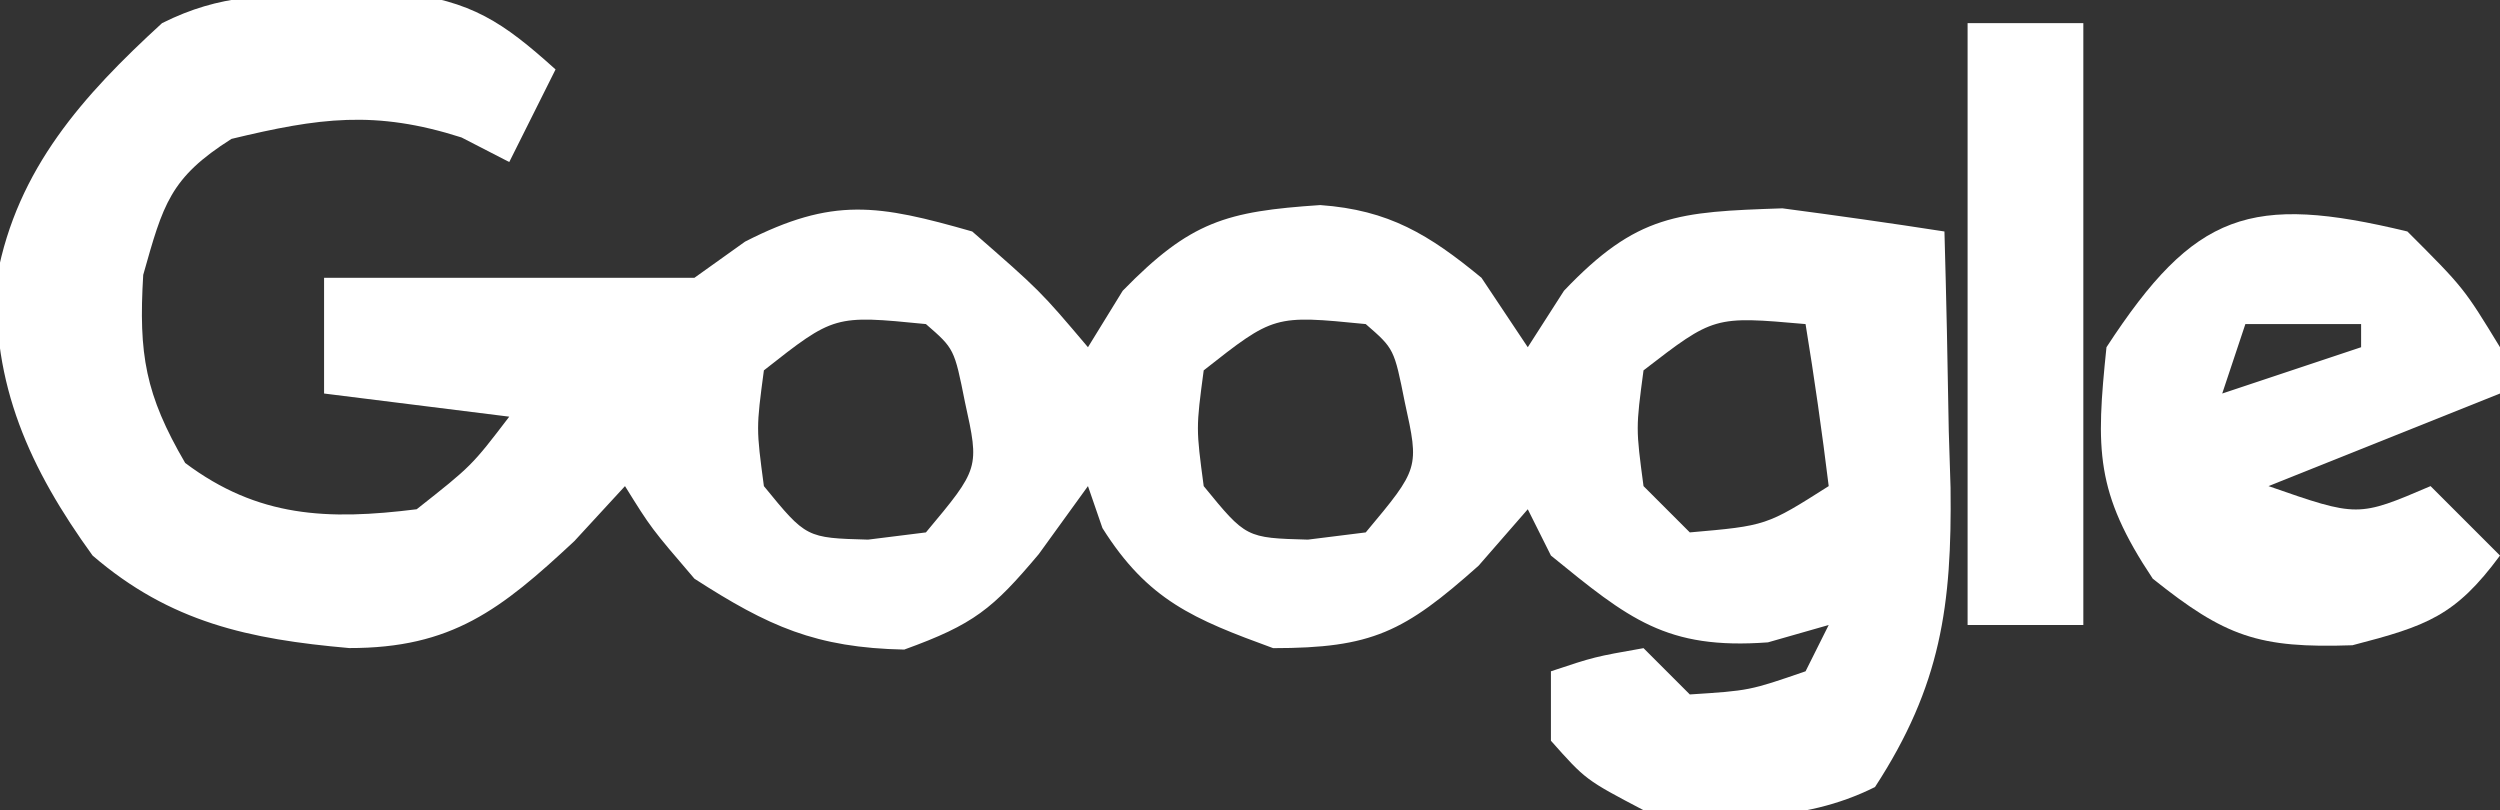
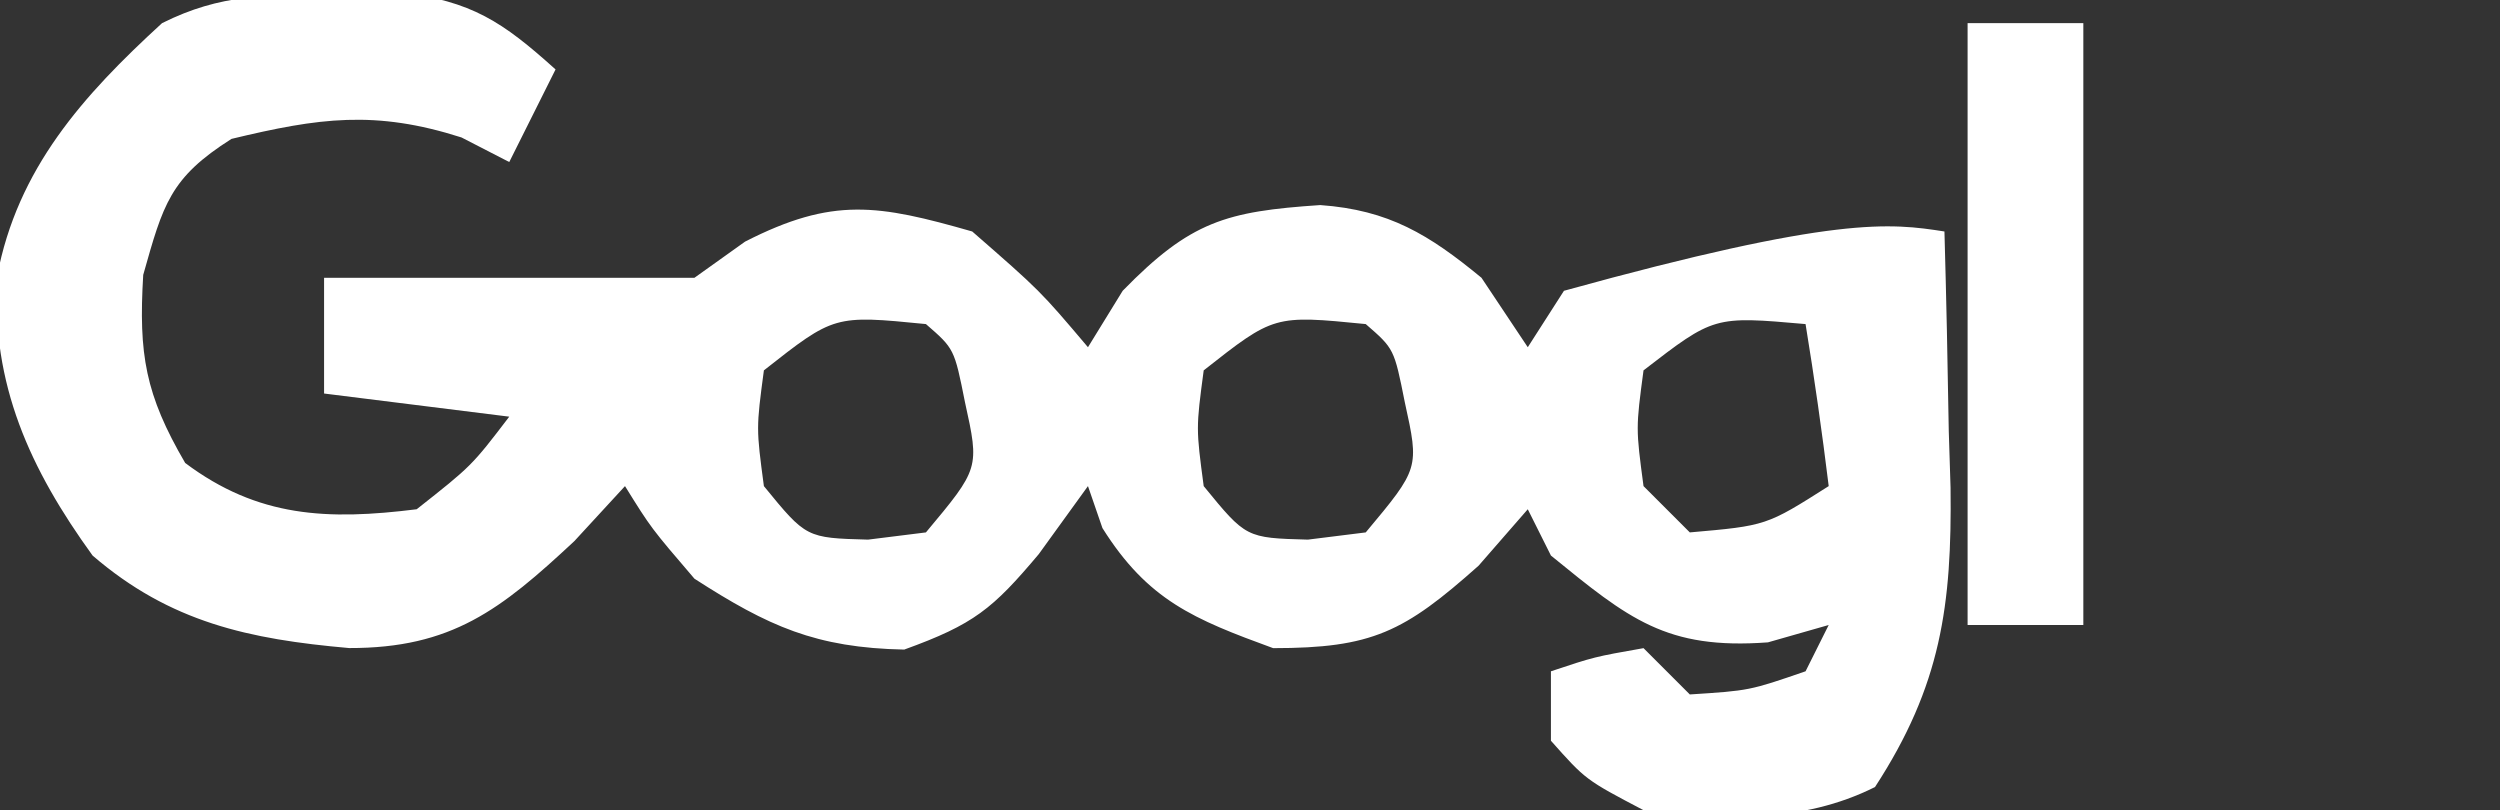
<svg xmlns="http://www.w3.org/2000/svg" width="108" height="35">
  <rect width="100%" height="100%" fill="#333333" stroke="none" />
-   <path d="M0 0 C0.956 -0.026 1.913 -0.052 2.898 -0.078 C6.004 0.296 7.33 1.184 9.625 3.25 C8.965 4.57 8.305 5.89 7.625 7.25 C6.604 6.724 6.604 6.724 5.562 6.188 C1.833 4.997 -0.592 5.339 -4.375 6.25 C-7.034 7.934 -7.325 9.072 -8.188 12.125 C-8.393 15.555 -8.1 17.292 -6.375 20.25 C-3.228 22.611 -0.215 22.73 3.625 22.25 C6.002 20.375 6.002 20.375 7.625 18.25 C4.985 17.92 2.345 17.59 -0.375 17.25 C-0.375 15.6 -0.375 13.95 -0.375 12.25 C4.958 12.25 10.292 12.25 15.625 12.25 C16.347 11.734 17.069 11.219 17.812 10.688 C21.611 8.746 23.559 9.088 27.625 10.25 C30.562 12.812 30.562 12.812 32.625 15.25 C33.12 14.446 33.615 13.641 34.125 12.812 C37.058 9.807 38.594 9.382 42.66 9.109 C45.627 9.322 47.357 10.382 49.625 12.25 C50.615 13.735 50.615 13.735 51.625 15.25 C52.141 14.446 52.656 13.641 53.188 12.812 C56.345 9.494 58.104 9.403 62.625 9.25 C64.962 9.558 67.296 9.888 69.625 10.25 C69.706 13.126 69.766 15.999 69.812 18.875 C69.838 19.683 69.863 20.491 69.889 21.324 C69.95 26.394 69.479 29.868 66.625 34.25 C63.44 35.843 60.092 35.641 56.625 35.25 C54.125 33.938 54.125 33.938 52.625 32.25 C52.625 31.26 52.625 30.27 52.625 29.25 C54.5 28.625 54.5 28.625 56.625 28.25 C57.615 29.24 57.615 29.24 58.625 30.25 C61.2 30.085 61.2 30.085 63.625 29.25 C63.955 28.59 64.285 27.93 64.625 27.25 C63.759 27.497 62.892 27.745 62 28 C57.602 28.326 55.982 26.982 52.625 24.25 C52.13 23.26 52.13 23.26 51.625 22.25 C50.573 23.457 50.573 23.457 49.5 24.688 C46.279 27.558 44.898 28.25 40.625 28.25 C37.196 26.997 35.212 26.183 33.25 23.062 C33.044 22.464 32.837 21.866 32.625 21.25 C31.573 22.704 31.573 22.704 30.5 24.188 C28.511 26.552 27.7 27.223 24.688 28.312 C20.873 28.235 18.821 27.31 15.625 25.25 C13.75 23.062 13.75 23.062 12.625 21.25 C11.903 22.034 11.181 22.817 10.438 23.625 C7.264 26.587 5.138 28.255 0.707 28.246 C-3.611 27.865 -7.019 27.14 -10.375 24.25 C-13.082 20.508 -14.755 16.864 -14.5 12.188 C-13.627 7.538 -10.794 4.379 -7.375 1.25 C-4.809 -0.033 -2.865 0.046 0 0 Z M18.625 16.25 C18.292 18.75 18.292 18.75 18.625 21.25 C20.454 23.488 20.454 23.488 23.125 23.562 C23.95 23.459 24.775 23.356 25.625 23.25 C27.94 20.48 27.94 20.48 27.312 17.625 C26.851 15.315 26.851 15.315 25.625 14.25 C21.664 13.859 21.664 13.859 18.625 16.25 Z M37.625 16.25 C37.292 18.75 37.292 18.75 37.625 21.25 C39.454 23.488 39.454 23.488 42.125 23.562 C42.95 23.459 43.775 23.356 44.625 23.25 C46.94 20.48 46.94 20.48 46.312 17.625 C45.851 15.315 45.851 15.315 44.625 14.25 C40.664 13.859 40.664 13.859 37.625 16.25 Z M56.625 16.25 C56.292 18.75 56.292 18.75 56.625 21.25 C57.285 21.91 57.945 22.57 58.625 23.25 C61.932 22.96 61.932 22.96 64.625 21.25 C64.338 18.911 64.006 16.576 63.625 14.25 C59.67 13.902 59.67 13.902 56.625 16.25 Z " fill="#FFFFFF" transform="translate(14.375,-0.25)" />
-   <path d="M0 0 C2.438 2.438 2.438 2.438 4 5 C4 5.66 4 6.32 4 7 C0.7 8.32 -2.6 9.64 -6 11 C-2.141 12.345 -2.141 12.345 1 11 C1.99 11.99 2.98 12.98 4 14 C2.069 16.613 0.844 17.04 -2.375 17.875 C-6.433 18.015 -7.872 17.502 -11 15 C-13.492 11.263 -13.458 9.427 -13 5 C-9.189 -0.844 -6.784 -1.637 0 0 Z M-7 4 C-7.33 4.99 -7.66 5.98 -8 7 C-6.02 6.34 -4.04 5.68 -2 5 C-2 4.67 -2 4.34 -2 4 C-3.65 4 -5.3 4 -7 4 Z " fill="#FFFFFF" transform="translate(104,10)" />
+   <path d="M0 0 C0.956 -0.026 1.913 -0.052 2.898 -0.078 C6.004 0.296 7.33 1.184 9.625 3.25 C8.965 4.57 8.305 5.89 7.625 7.25 C6.604 6.724 6.604 6.724 5.562 6.188 C1.833 4.997 -0.592 5.339 -4.375 6.25 C-7.034 7.934 -7.325 9.072 -8.188 12.125 C-8.393 15.555 -8.1 17.292 -6.375 20.25 C-3.228 22.611 -0.215 22.73 3.625 22.25 C6.002 20.375 6.002 20.375 7.625 18.25 C4.985 17.92 2.345 17.59 -0.375 17.25 C-0.375 15.6 -0.375 13.95 -0.375 12.25 C4.958 12.25 10.292 12.25 15.625 12.25 C16.347 11.734 17.069 11.219 17.812 10.688 C21.611 8.746 23.559 9.088 27.625 10.25 C30.562 12.812 30.562 12.812 32.625 15.25 C33.12 14.446 33.615 13.641 34.125 12.812 C37.058 9.807 38.594 9.382 42.66 9.109 C45.627 9.322 47.357 10.382 49.625 12.25 C50.615 13.735 50.615 13.735 51.625 15.25 C52.141 14.446 52.656 13.641 53.188 12.812 C64.962 9.558 67.296 9.888 69.625 10.25 C69.706 13.126 69.766 15.999 69.812 18.875 C69.838 19.683 69.863 20.491 69.889 21.324 C69.95 26.394 69.479 29.868 66.625 34.25 C63.44 35.843 60.092 35.641 56.625 35.25 C54.125 33.938 54.125 33.938 52.625 32.25 C52.625 31.26 52.625 30.27 52.625 29.25 C54.5 28.625 54.5 28.625 56.625 28.25 C57.615 29.24 57.615 29.24 58.625 30.25 C61.2 30.085 61.2 30.085 63.625 29.25 C63.955 28.59 64.285 27.93 64.625 27.25 C63.759 27.497 62.892 27.745 62 28 C57.602 28.326 55.982 26.982 52.625 24.25 C52.13 23.26 52.13 23.26 51.625 22.25 C50.573 23.457 50.573 23.457 49.5 24.688 C46.279 27.558 44.898 28.25 40.625 28.25 C37.196 26.997 35.212 26.183 33.25 23.062 C33.044 22.464 32.837 21.866 32.625 21.25 C31.573 22.704 31.573 22.704 30.5 24.188 C28.511 26.552 27.7 27.223 24.688 28.312 C20.873 28.235 18.821 27.31 15.625 25.25 C13.75 23.062 13.75 23.062 12.625 21.25 C11.903 22.034 11.181 22.817 10.438 23.625 C7.264 26.587 5.138 28.255 0.707 28.246 C-3.611 27.865 -7.019 27.14 -10.375 24.25 C-13.082 20.508 -14.755 16.864 -14.5 12.188 C-13.627 7.538 -10.794 4.379 -7.375 1.25 C-4.809 -0.033 -2.865 0.046 0 0 Z M18.625 16.25 C18.292 18.75 18.292 18.75 18.625 21.25 C20.454 23.488 20.454 23.488 23.125 23.562 C23.95 23.459 24.775 23.356 25.625 23.25 C27.94 20.48 27.94 20.48 27.312 17.625 C26.851 15.315 26.851 15.315 25.625 14.25 C21.664 13.859 21.664 13.859 18.625 16.25 Z M37.625 16.25 C37.292 18.75 37.292 18.75 37.625 21.25 C39.454 23.488 39.454 23.488 42.125 23.562 C42.95 23.459 43.775 23.356 44.625 23.25 C46.94 20.48 46.94 20.48 46.312 17.625 C45.851 15.315 45.851 15.315 44.625 14.25 C40.664 13.859 40.664 13.859 37.625 16.25 Z M56.625 16.25 C56.292 18.75 56.292 18.75 56.625 21.25 C57.285 21.91 57.945 22.57 58.625 23.25 C61.932 22.96 61.932 22.96 64.625 21.25 C64.338 18.911 64.006 16.576 63.625 14.25 C59.67 13.902 59.67 13.902 56.625 16.25 Z " fill="#FFFFFF" transform="translate(14.375,-0.25)" />
  <path d="M0 0 C1.65 0 3.3 0 5 0 C5 8.58 5 17.16 5 26 C3.35 26 1.7 26 0 26 C0 17.42 0 8.84 0 0 Z " fill="#FFFFFF" transform="translate(85,1)" />
</svg>